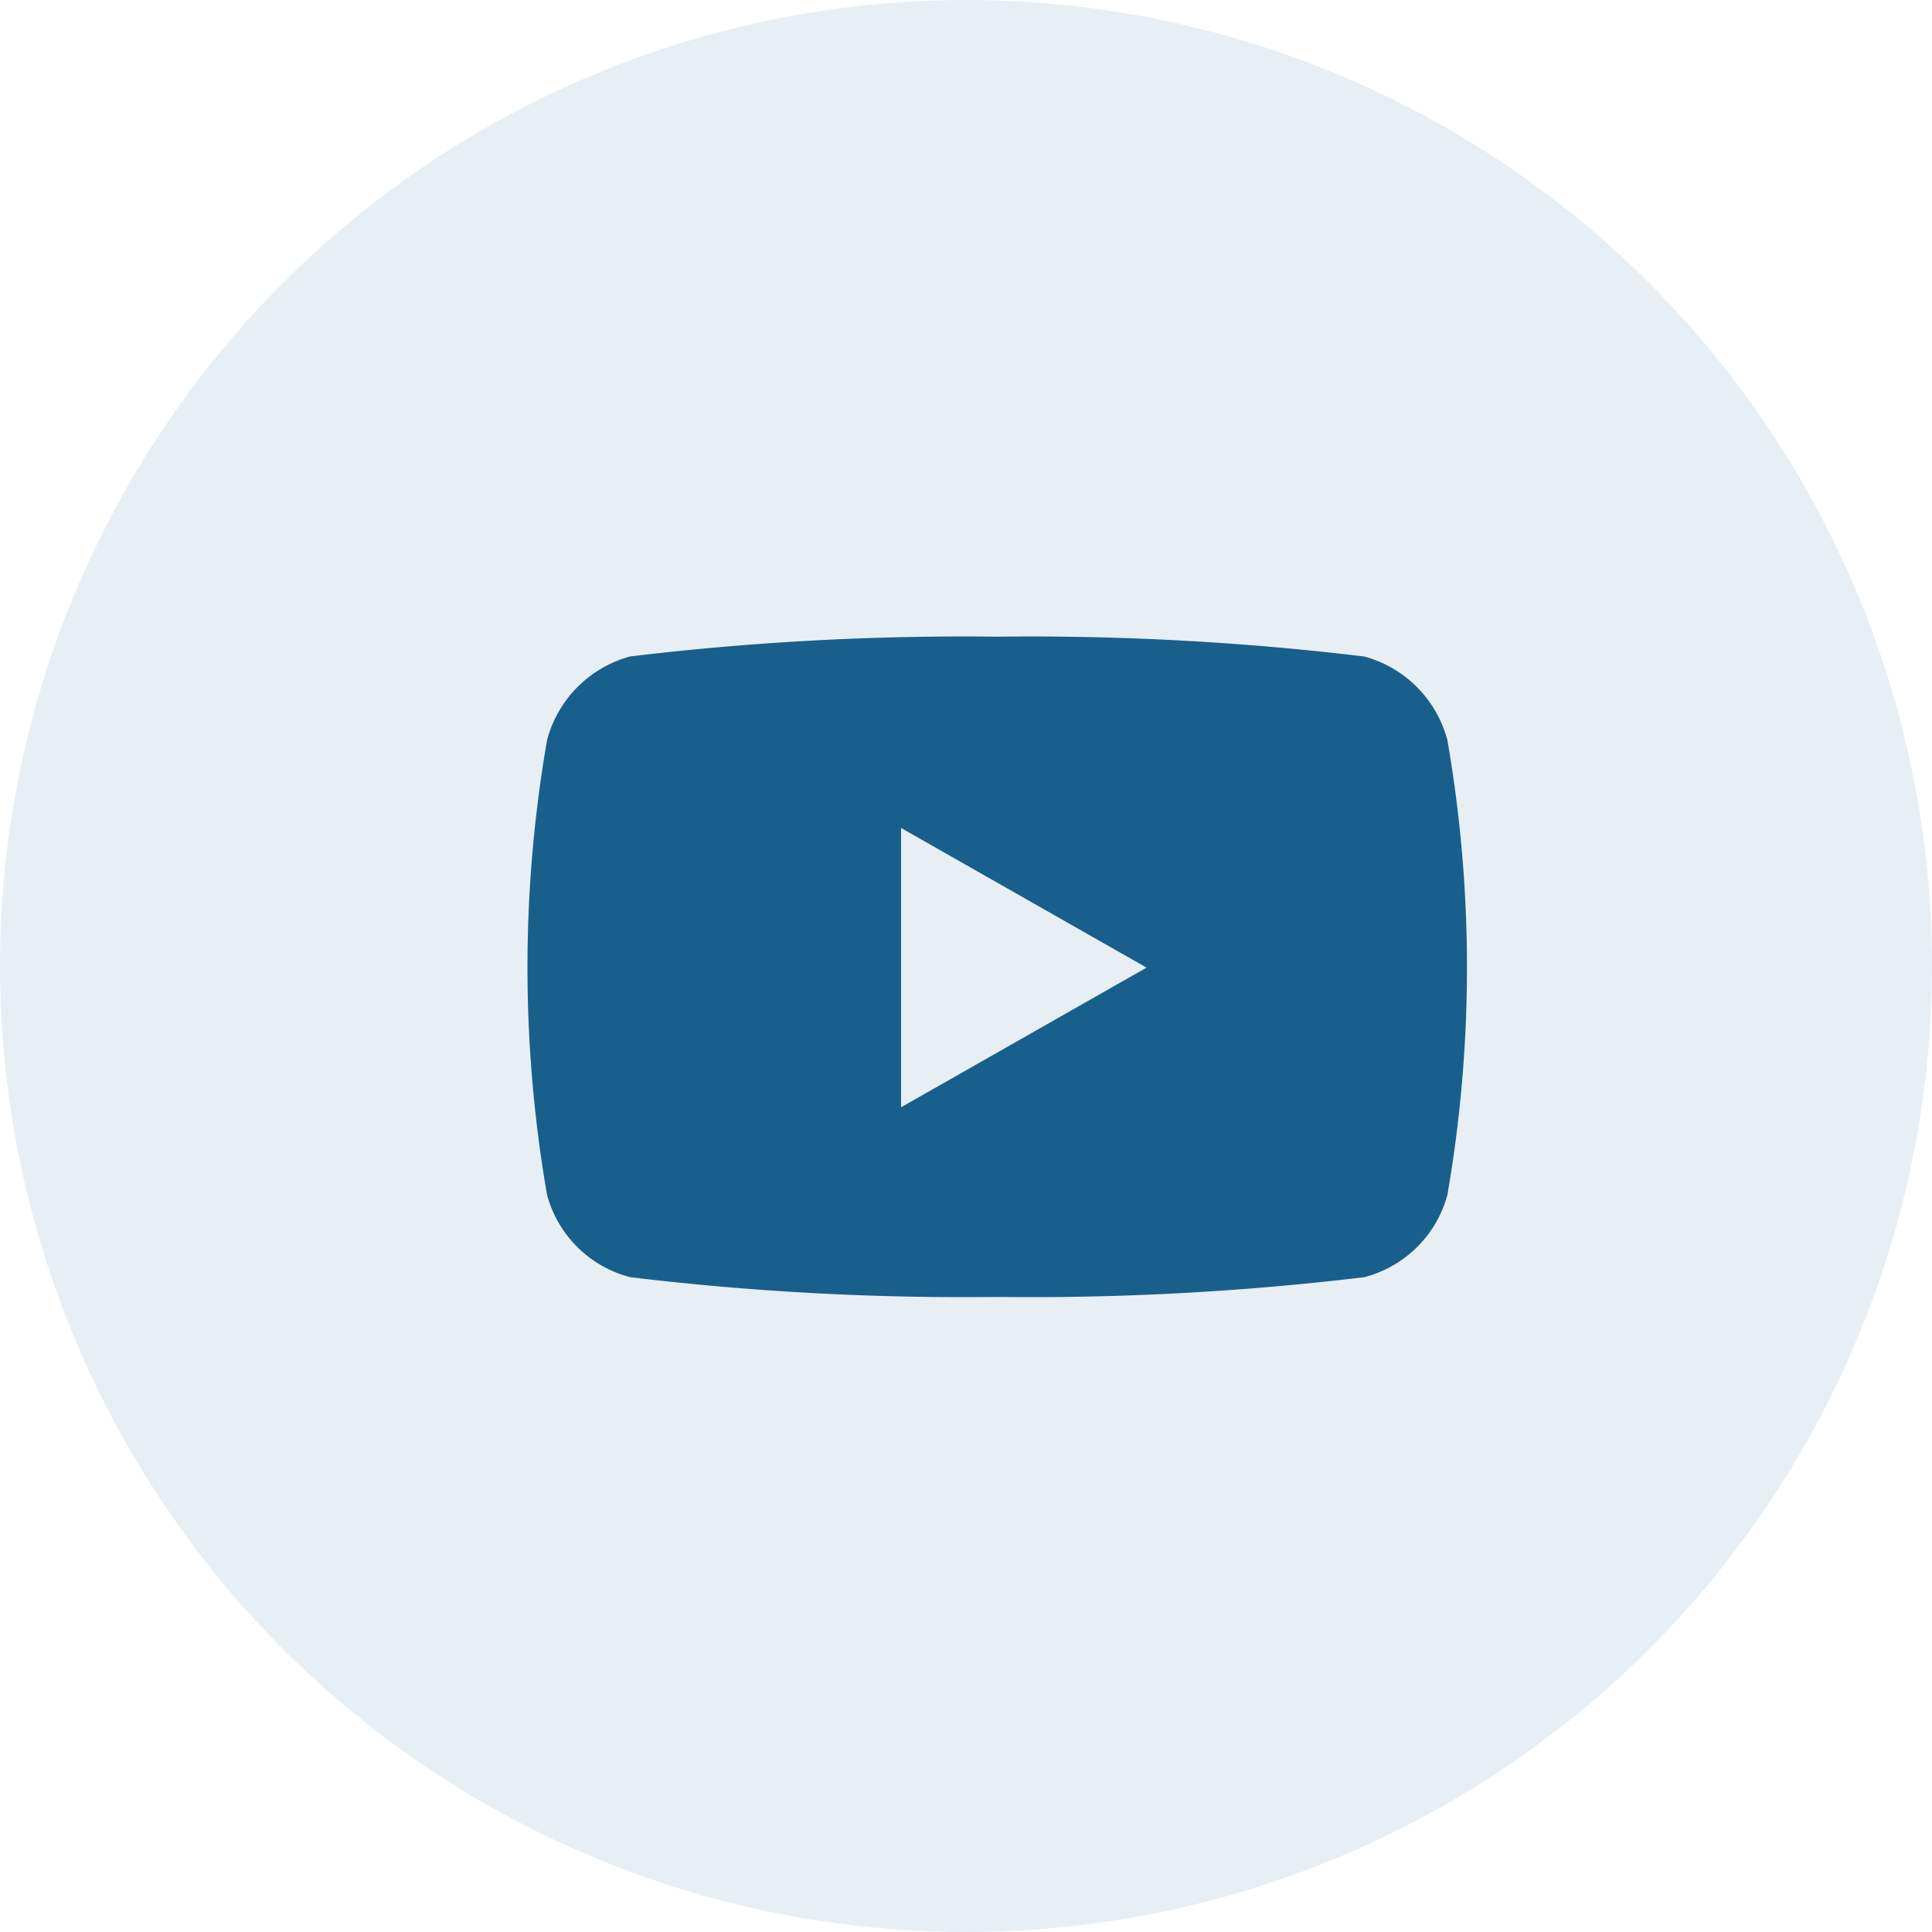
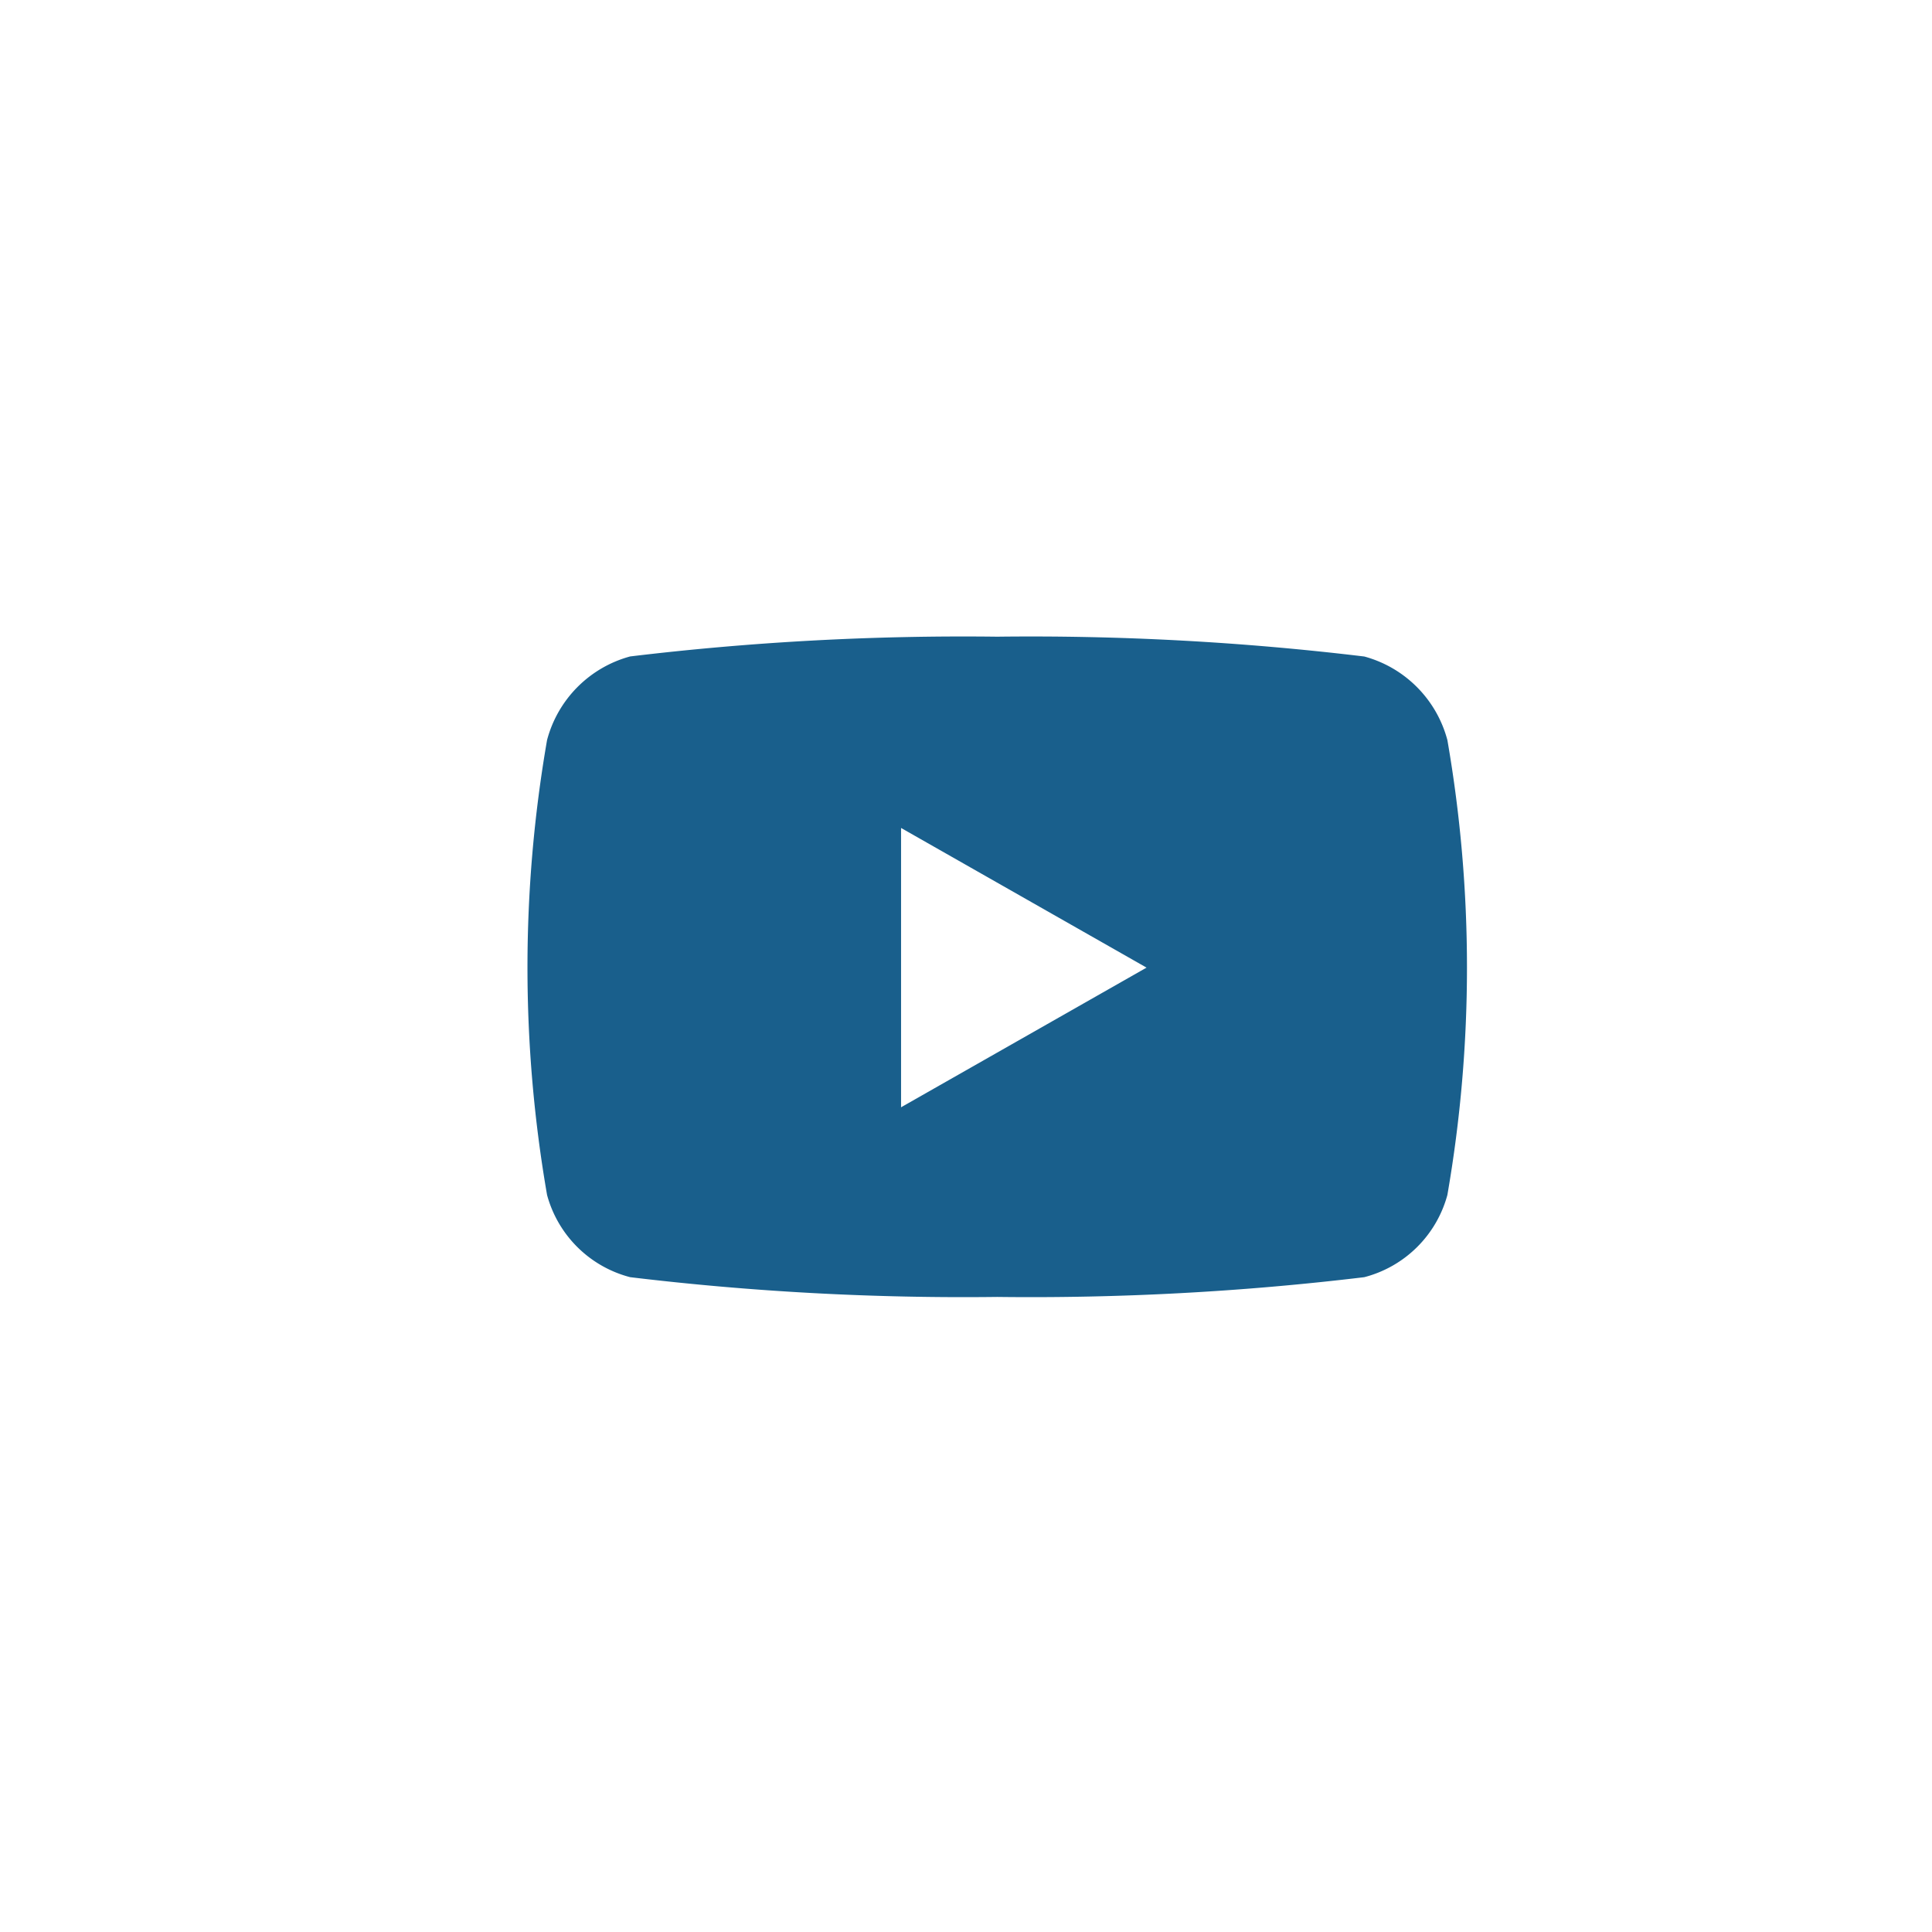
<svg xmlns="http://www.w3.org/2000/svg" width="31" height="31" viewBox="0 0 31 31">
  <g id="Group_114" data-name="Group 114" transform="translate(-227 -3997)">
-     <circle id="Ellipse_9" data-name="Ellipse 9" cx="15.5" cy="15.5" r="15.5" transform="translate(227 3997)" fill="rgba(25,95,140,0.1)" />
    <path id="safespring_youtube" d="M29.661,65.659a1.892,1.892,0,0,0-1.333-1.341A44.718,44.718,0,0,0,22.438,64a44.718,44.718,0,0,0-5.89.317,1.892,1.892,0,0,0-1.333,1.341,21.346,21.346,0,0,0,0,7.3,1.868,1.868,0,0,0,1.333,1.319,44.72,44.72,0,0,0,5.89.317,44.72,44.72,0,0,0,5.89-.317,1.868,1.868,0,0,0,1.333-1.319,21.346,21.346,0,0,0,0-7.3Zm-8.766,5.893V67.069l3.939,2.241-3.939,2.241Z" transform="translate(220.563 3943.216)" fill="#195f8c" />
  </g>
</svg>